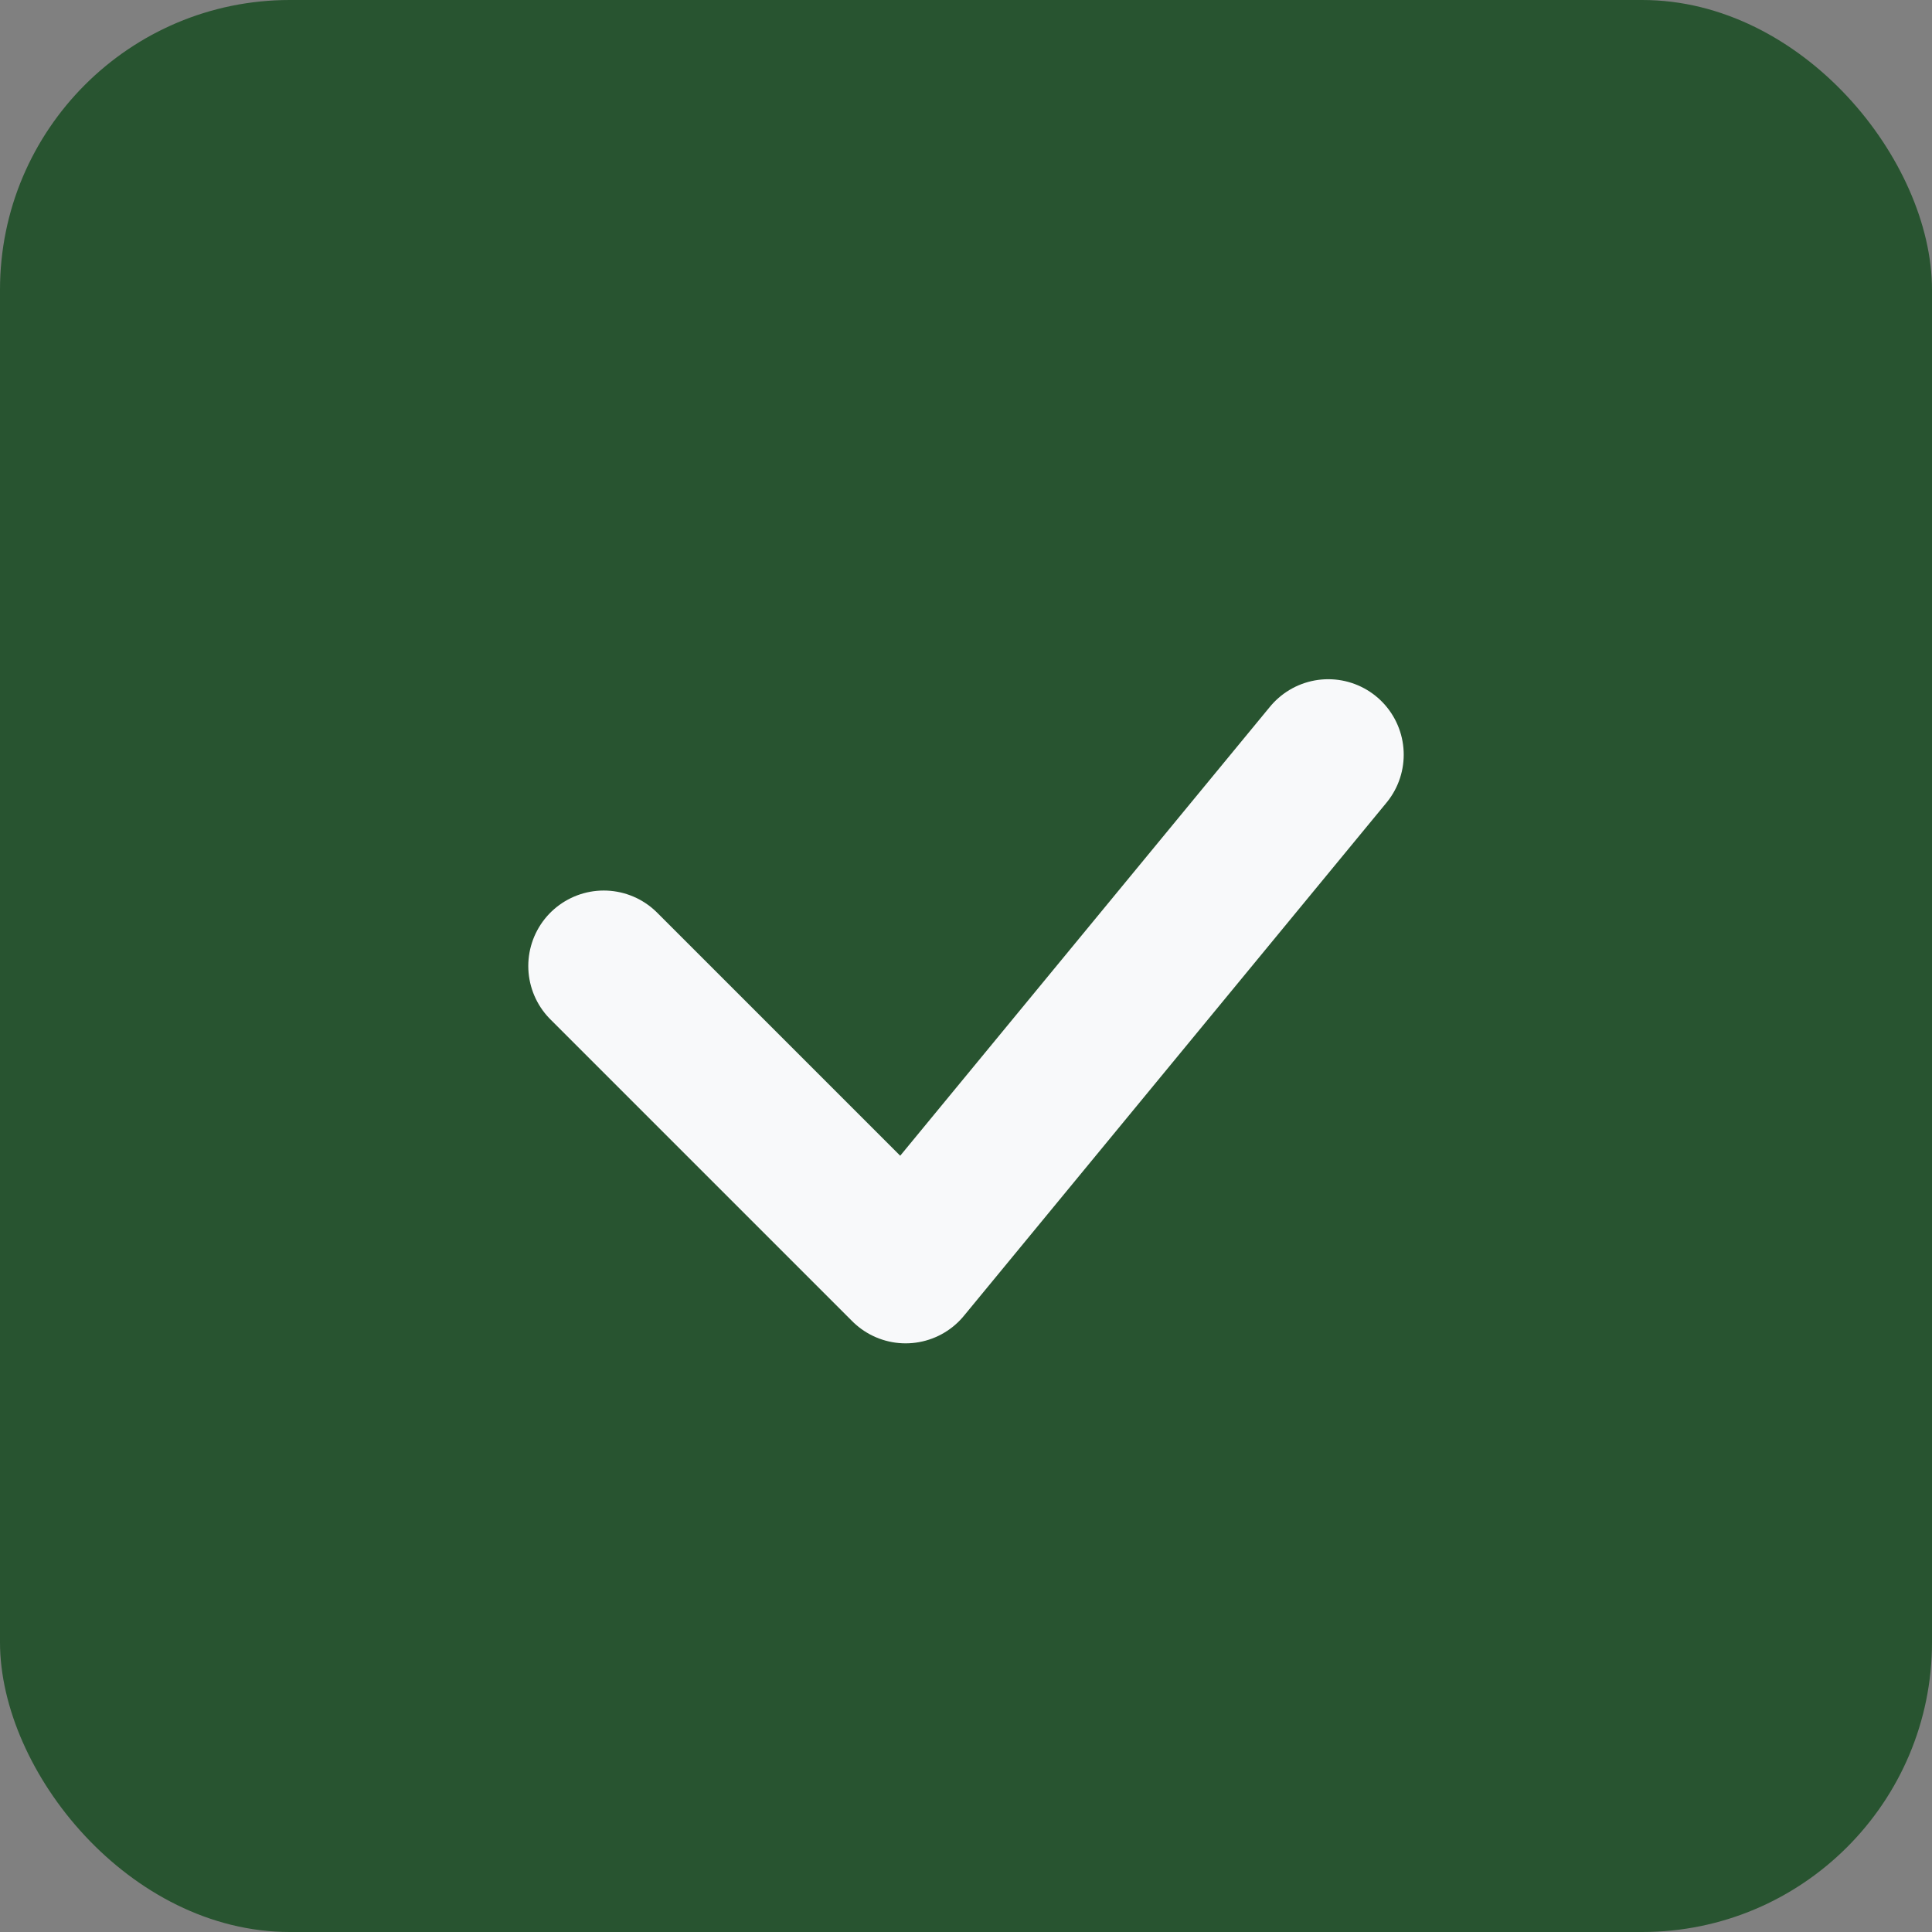
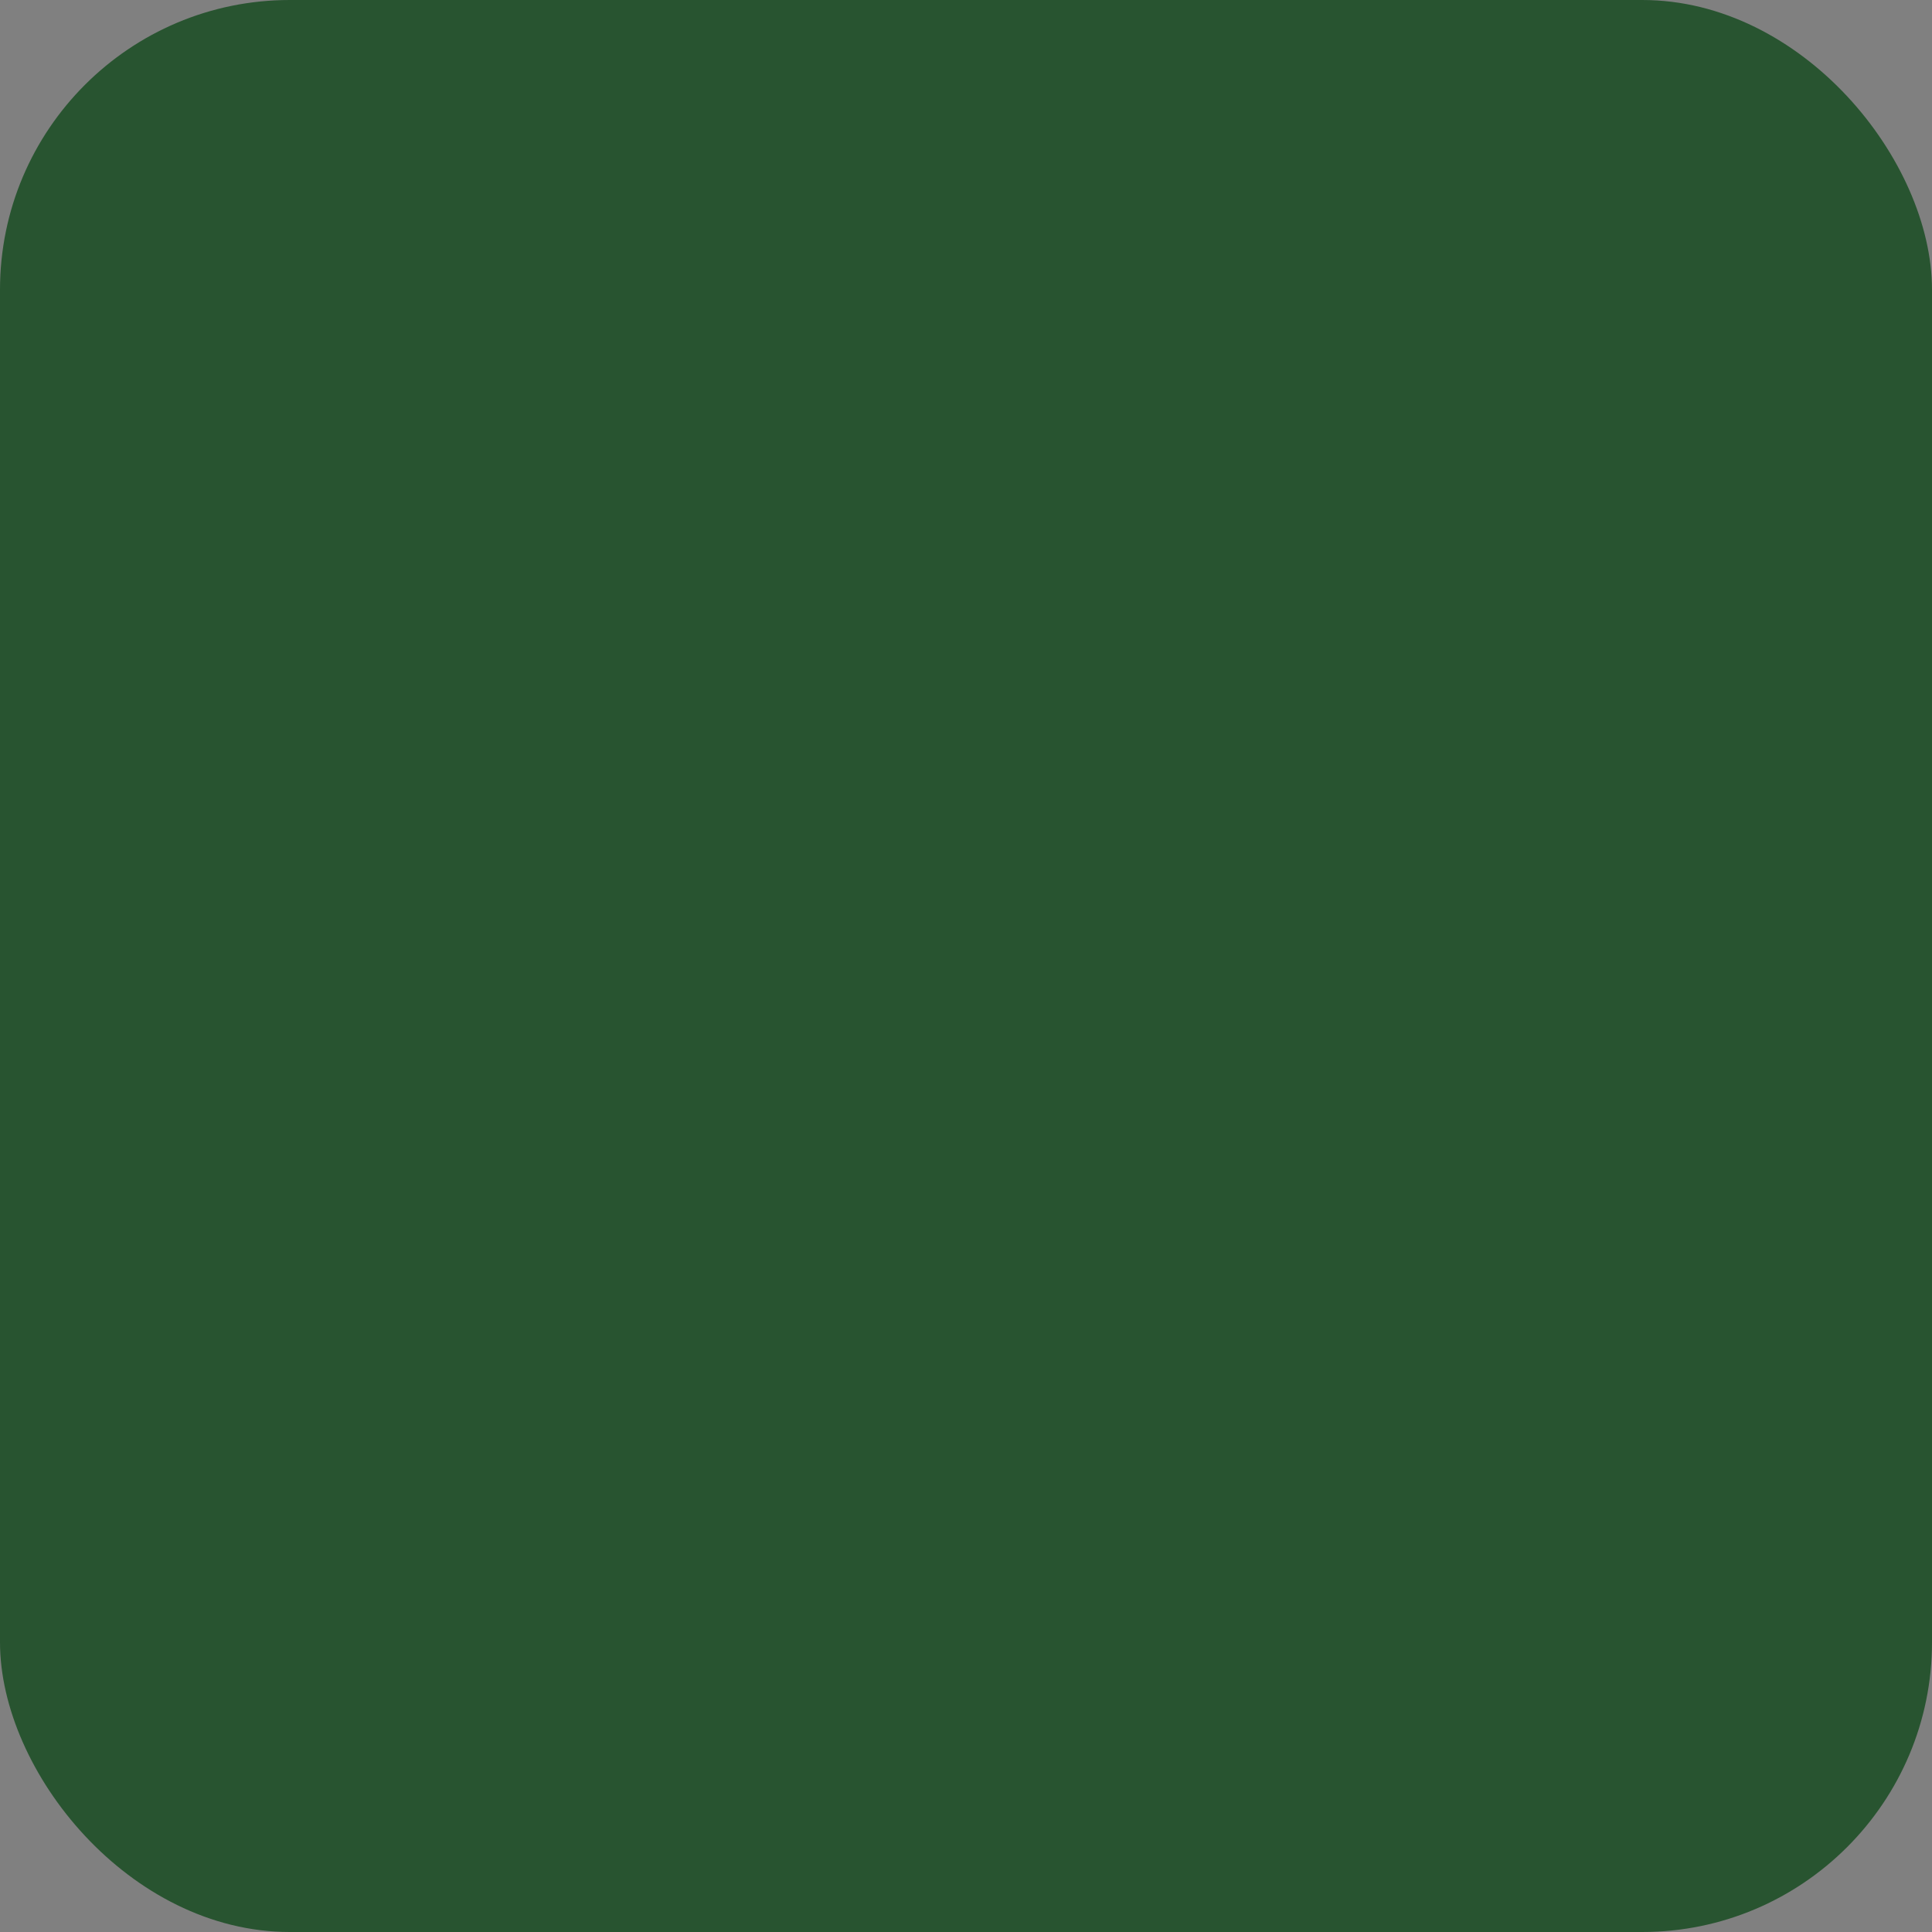
<svg xmlns="http://www.w3.org/2000/svg" width="512" height="512" viewBox="0 0 512 512" fill="none">
  <rect x="0" y="0" width="512" height="512" fill="#808080" stroke="none" />
  <rect width="512" height="512" rx="76.8" fill="#285430" />
-   <path d="M160 256L240 336L352 200" stroke="#F8F9FA" stroke-width="40" stroke-linecap="round" stroke-linejoin="round" />
</svg>